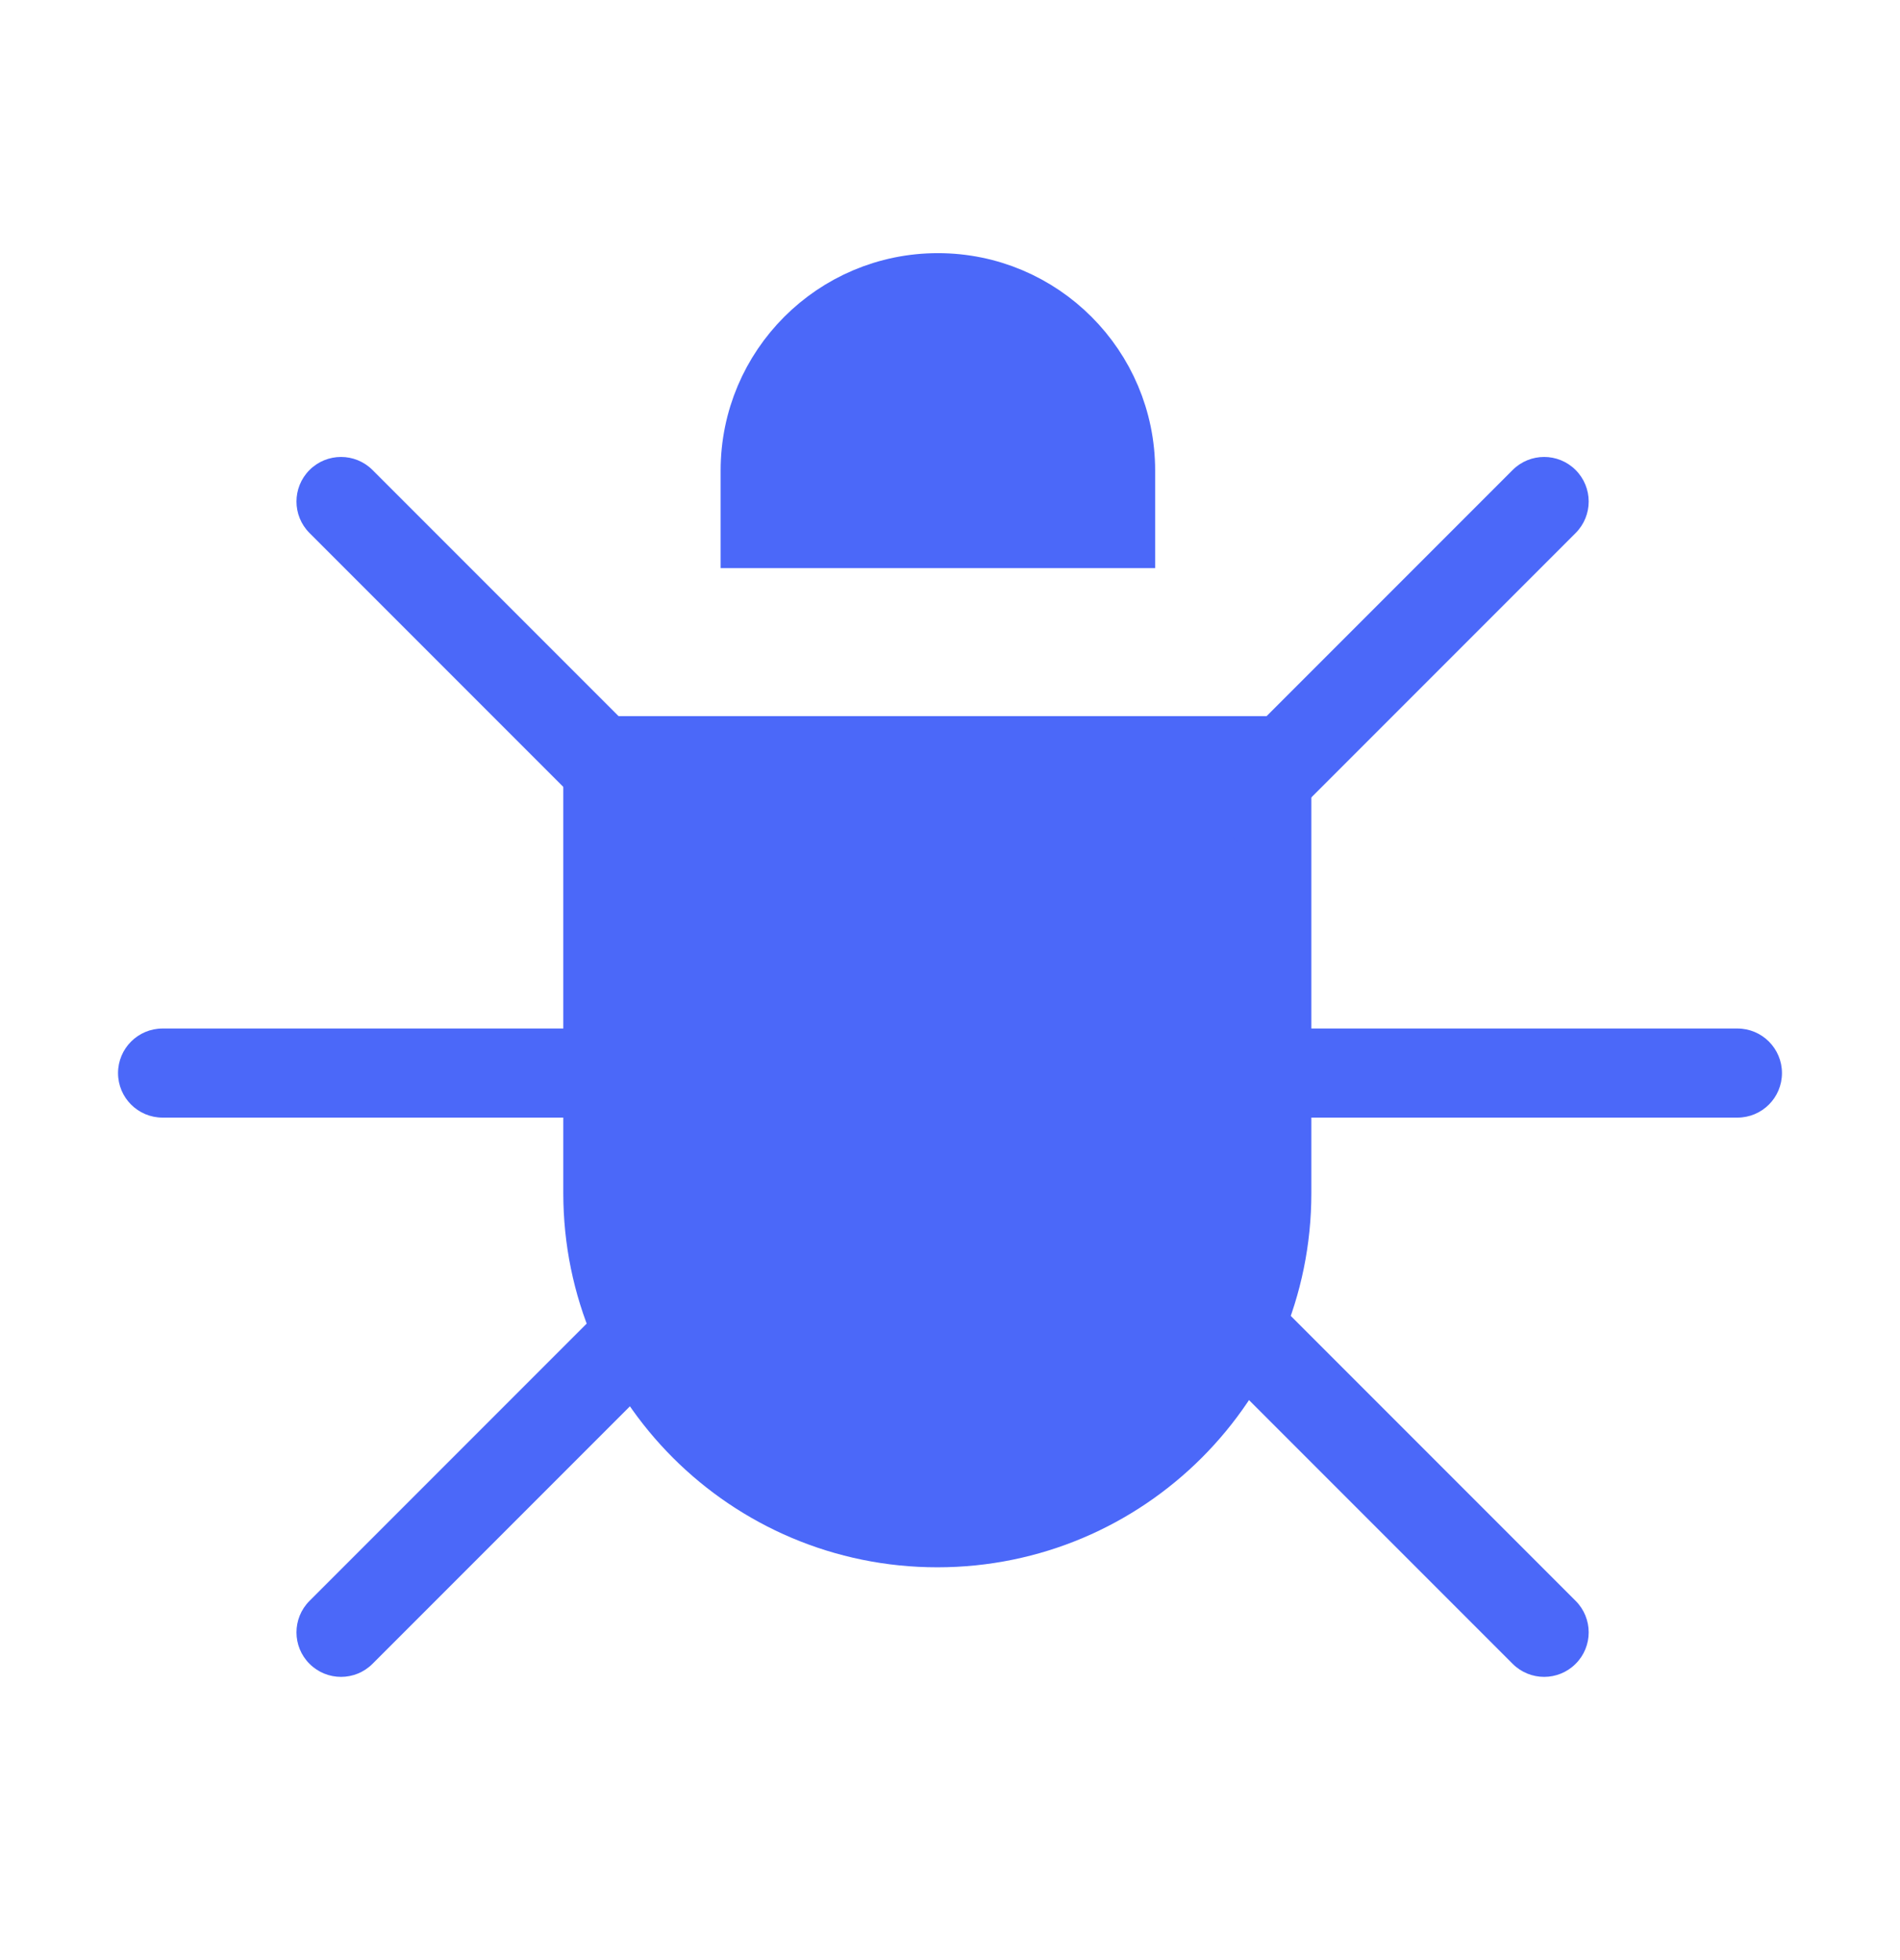
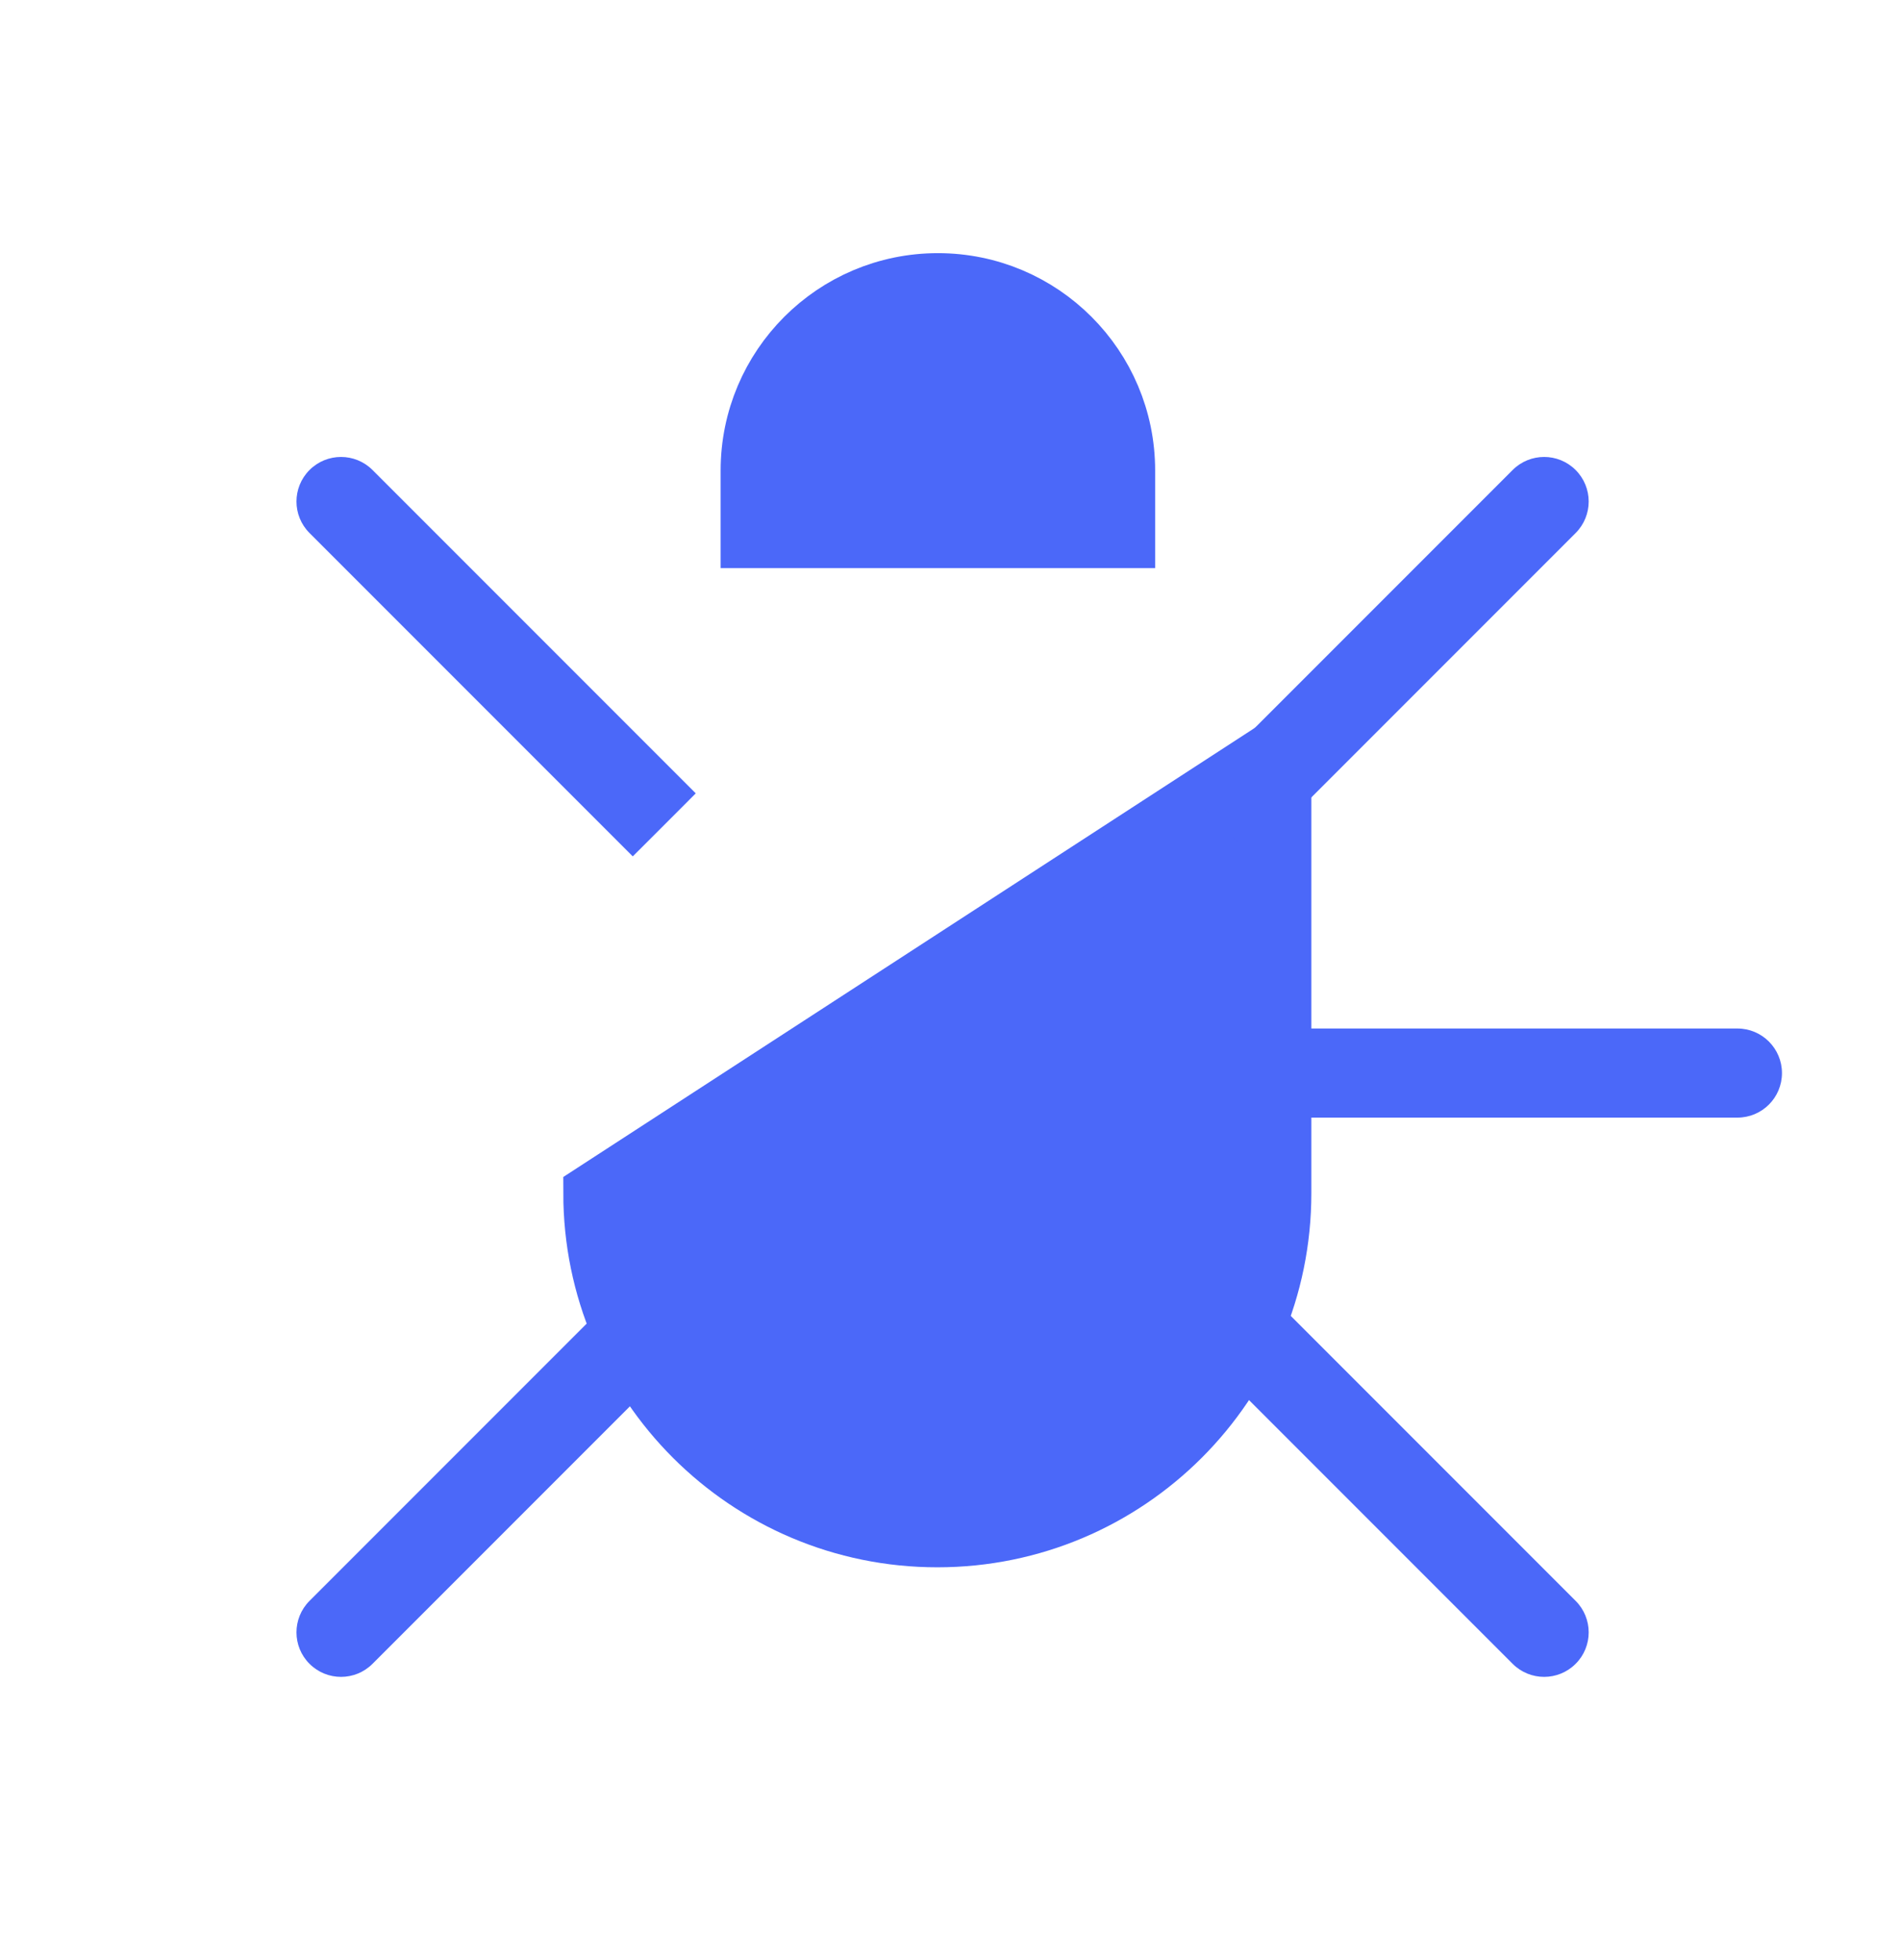
<svg xmlns="http://www.w3.org/2000/svg" width="32" height="33" viewBox="0 0 32 33" fill="none">
  <path d="M15.796 4.762C17.541 4.762 18.955 6.177 18.955 7.921V9.065H12.637V7.921C12.637 6.177 14.051 4.762 15.796 4.762Z" fill="#4B68F9" stroke="#4B68F9" />
-   <path d="M15.787 25.887C12.584 25.887 9.987 23.29 9.987 20.087L9.987 12.557L21.586 12.557L21.586 20.088C21.586 23.291 18.99 25.887 15.787 25.887Z" fill="#4B68F9" stroke="#4B68F9" />
+   <path d="M15.787 25.887C12.584 25.887 9.987 23.29 9.987 20.087L21.586 12.557L21.586 20.088C21.586 23.291 18.99 25.887 15.787 25.887Z" fill="#4B68F9" stroke="#4B68F9" />
  <path d="M26.537 8.974C26.83 8.681 26.83 8.206 26.537 7.913C26.244 7.62 25.769 7.62 25.476 7.913L26.537 8.974ZM20.562 13.888L21.093 14.418L26.537 8.974L26.007 8.444L25.476 7.913L20.032 13.357L20.562 13.888Z" fill="#4B68F9" />
  <path d="M26.537 26.952C26.83 27.245 26.83 27.72 26.537 28.012C26.244 28.305 25.769 28.305 25.476 28.012L26.537 26.952ZM20.562 22.038L21.093 21.508L26.537 26.952L26.007 27.482L25.476 28.012L20.032 22.568L20.562 22.038Z" fill="#4B68F9" />
  <path d="M29.262 17.316C29.676 17.316 30.012 17.652 30.012 18.066C30.012 18.481 29.676 18.816 29.262 18.816V17.316ZM21.562 18.066V17.316H29.262V18.066V18.816H21.562V18.066Z" fill="#4B68F9" />
-   <path d="M2.738 18.816C2.324 18.816 1.988 18.481 1.988 18.066C1.988 17.652 2.324 17.316 2.738 17.316L2.738 18.816ZM10.438 18.066L10.438 18.816L2.738 18.816L2.738 18.066L2.738 17.316L10.438 17.316L10.438 18.066Z" fill="#4B68F9" />
  <path d="M6.274 7.913C5.981 7.62 5.506 7.62 5.213 7.913C4.92 8.206 4.92 8.681 5.213 8.974L6.274 7.913ZM11.188 13.888L11.718 13.357L6.274 7.913L5.743 8.444L5.213 8.974L10.657 14.418L11.188 13.888Z" fill="#4B68F9" />
  <path d="M6.274 28.012C5.981 28.305 5.506 28.305 5.213 28.012C4.92 27.72 4.92 27.245 5.213 26.952L6.274 28.012ZM11.188 22.038L11.718 22.568L6.274 28.012L5.743 27.482L5.213 26.952L10.657 21.508L11.188 22.038Z" fill="#4B68F9" />
</svg>